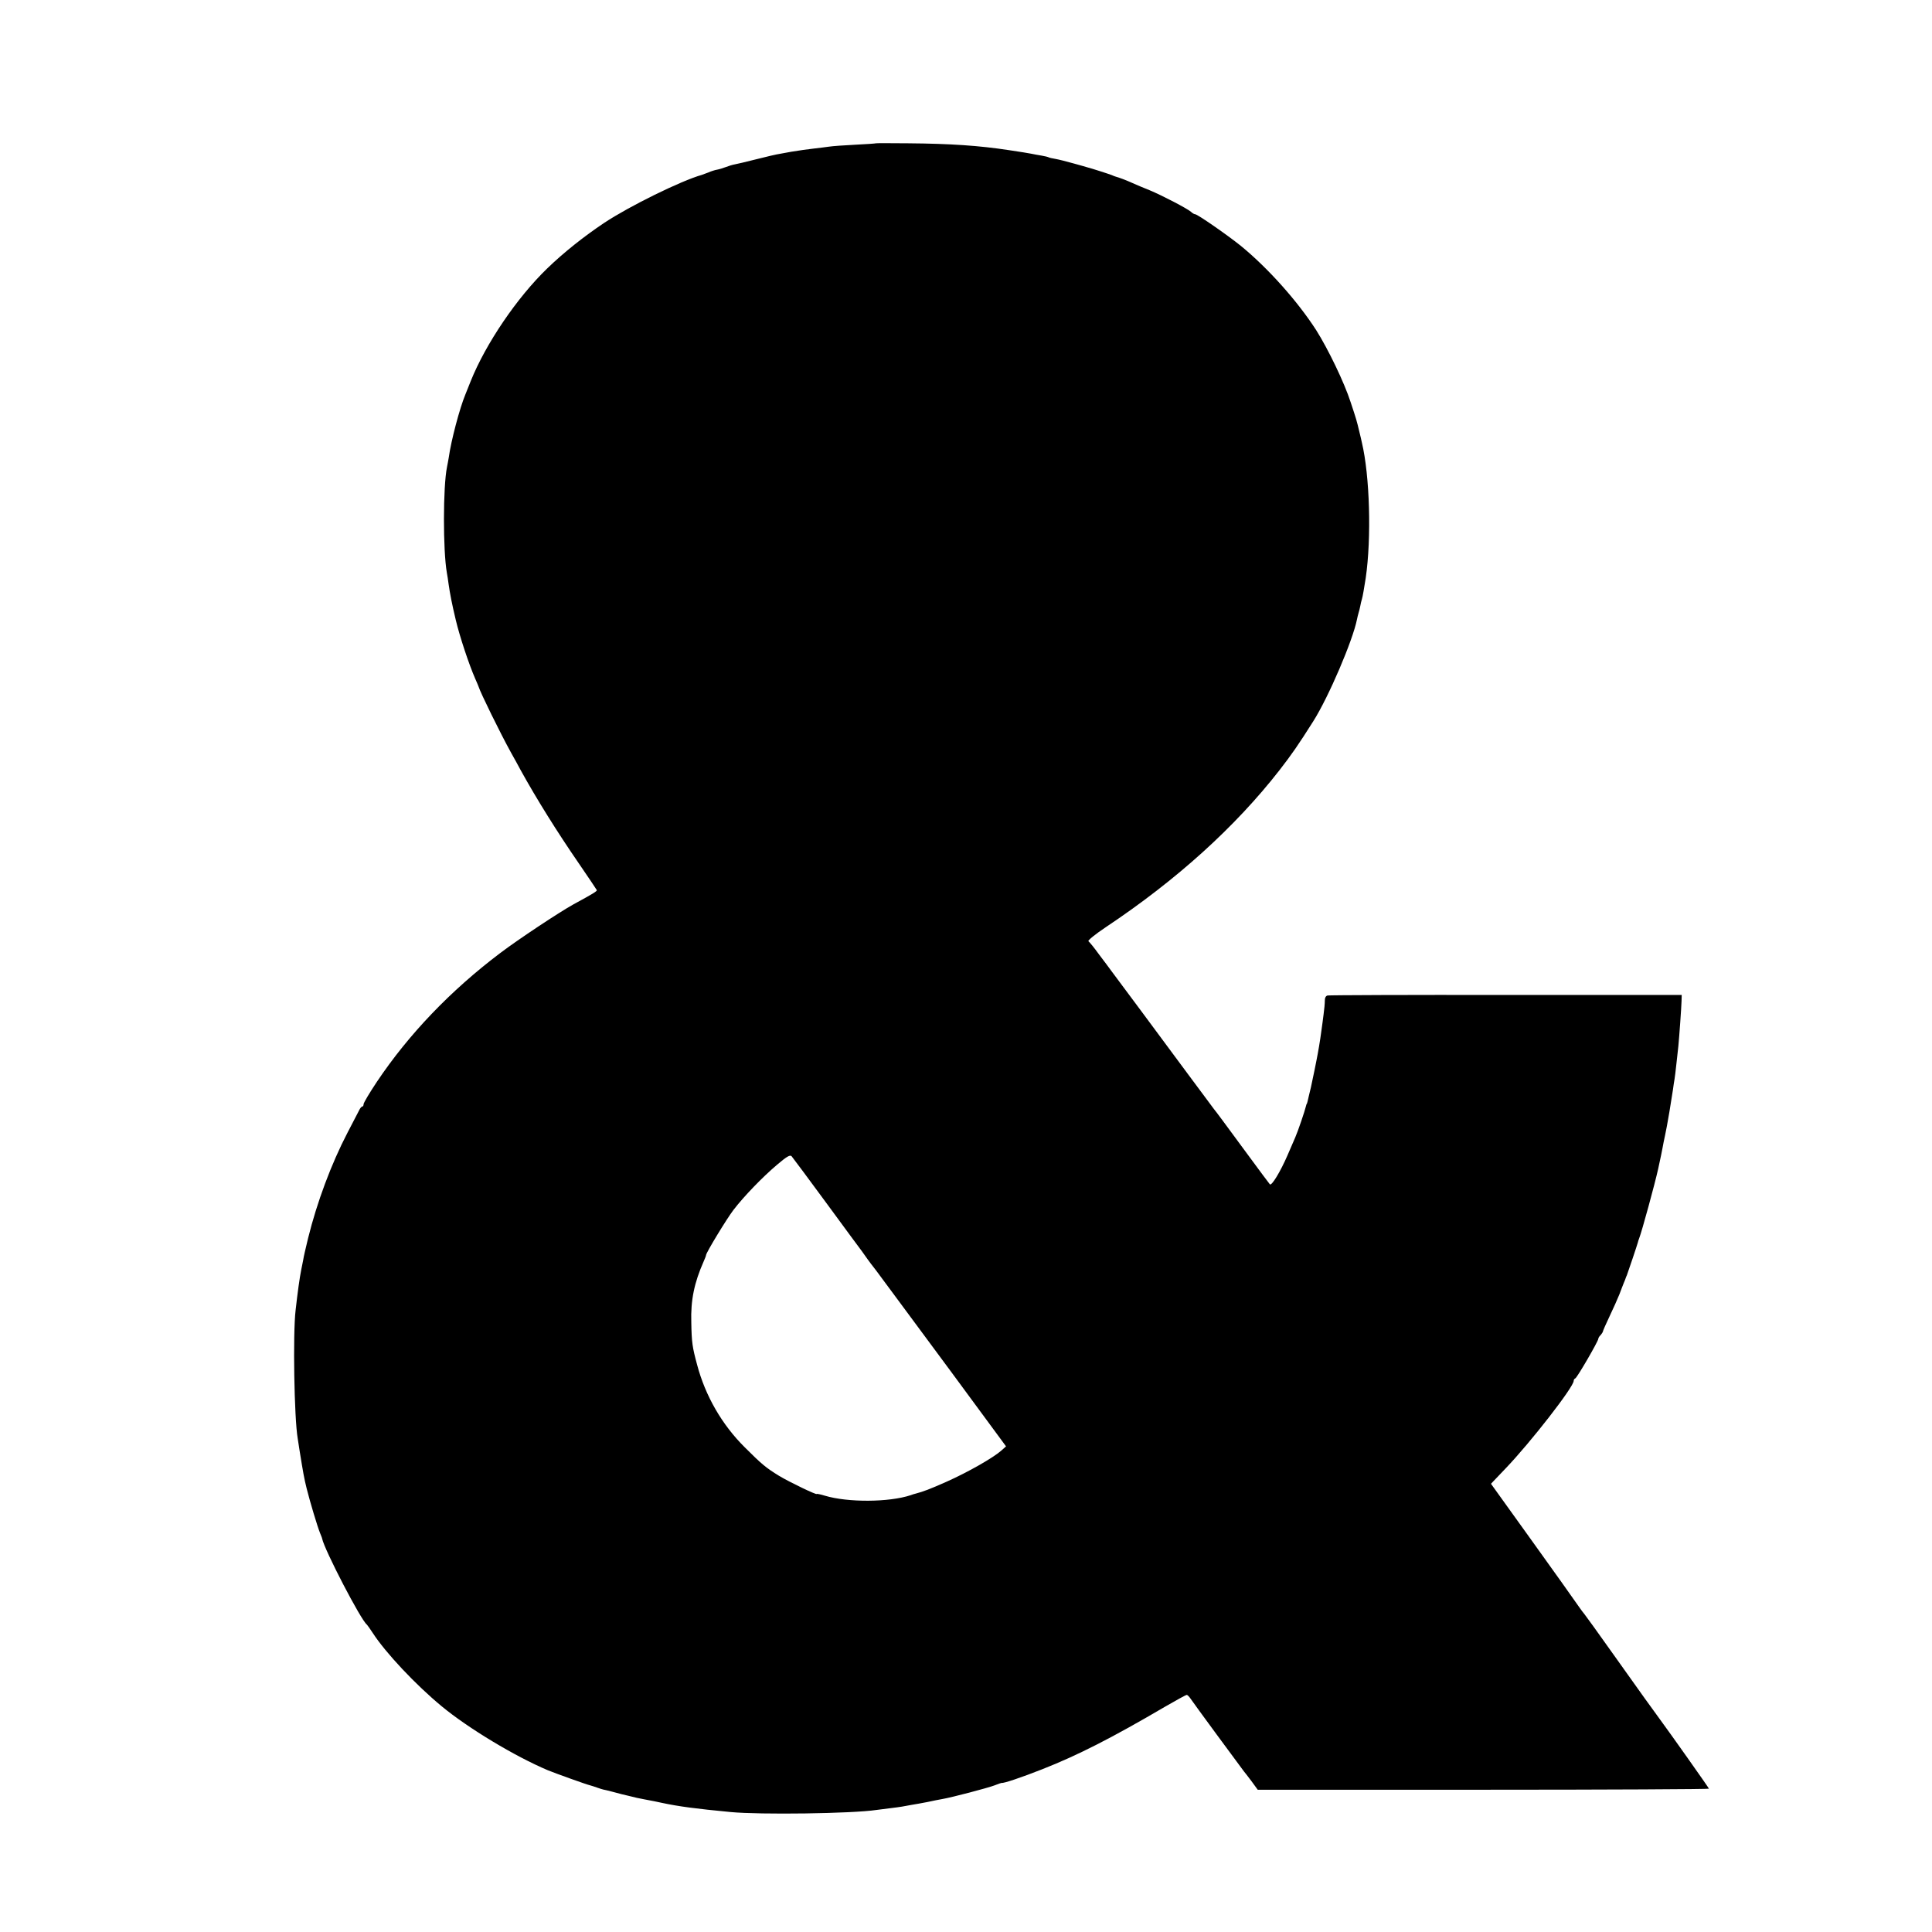
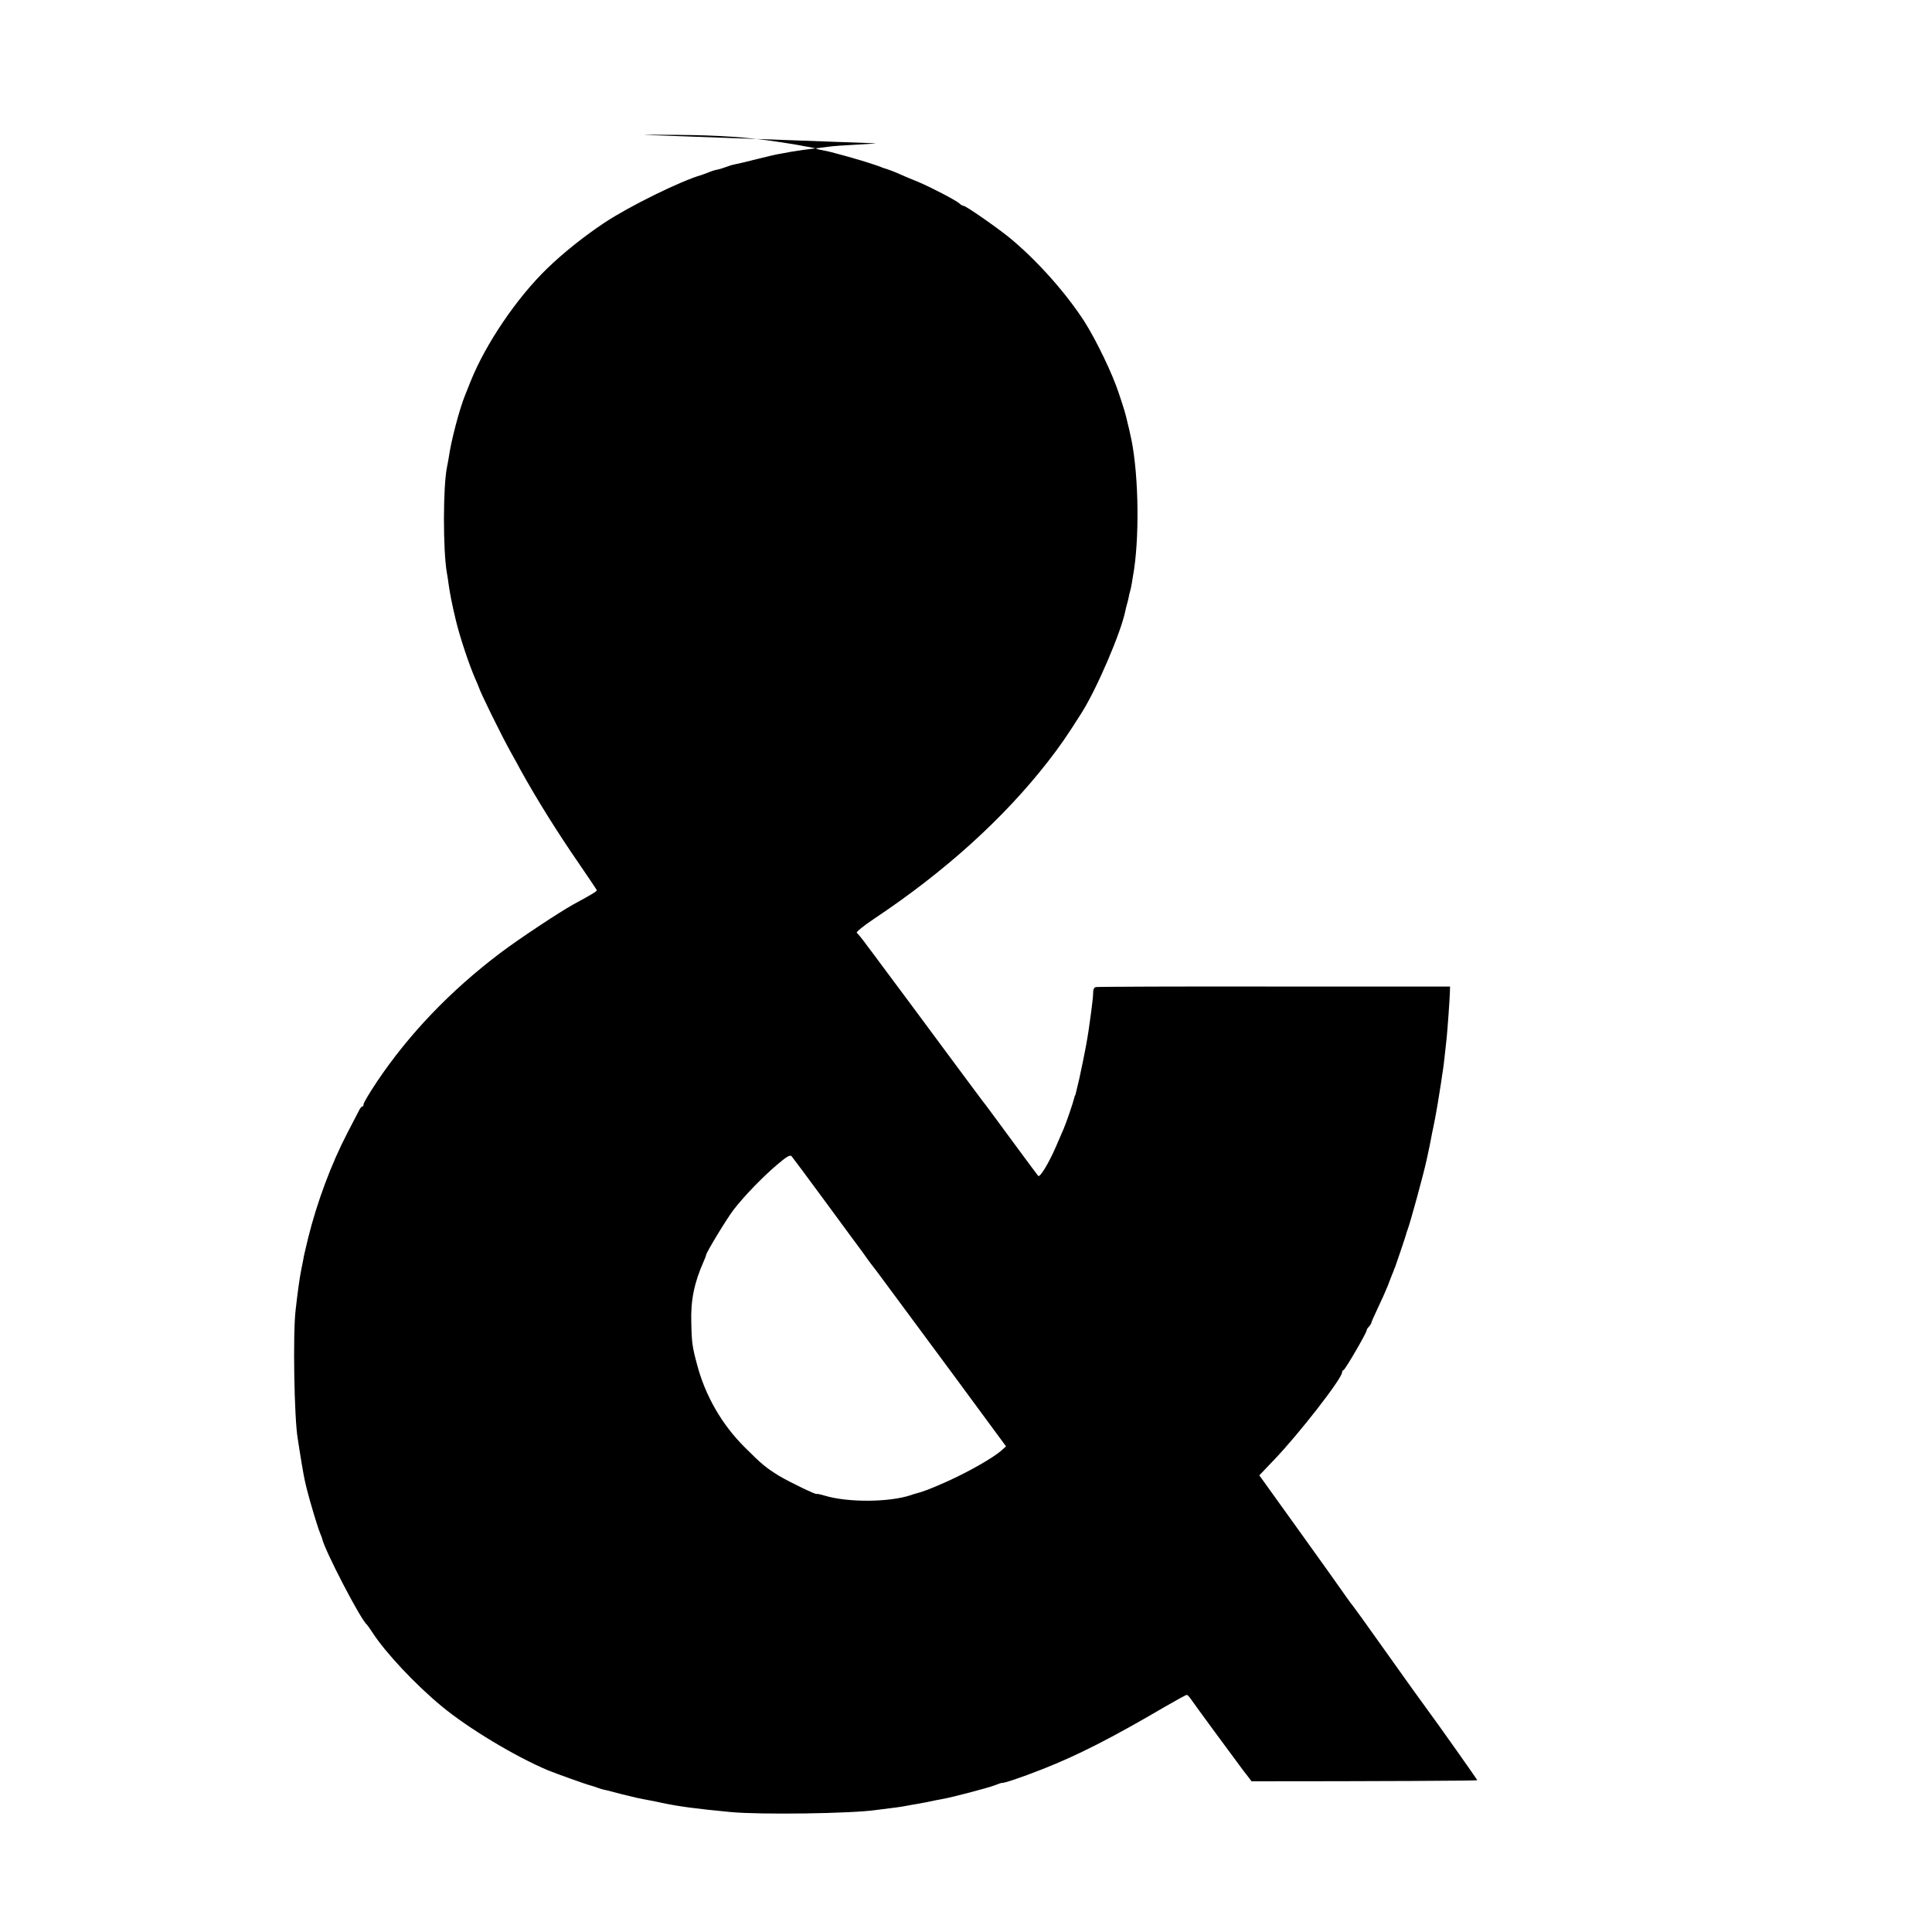
<svg xmlns="http://www.w3.org/2000/svg" version="1.0" width="1100pt" height="1100pt" viewBox="0 0 1100 1100" preserveAspectRatio="xMidYMid meet">
  <g transform="translate(0,1100) scale(0.1,-0.1)" fill="#000000" stroke="none">
-     <path d="M4987 10184 c-1 -1 -54 -5 -117 -8 -63 -3 -131 -8 -150 -11 -19 -3 -55 -7 -80 -10 -43 -5 -93 -12 -135 -19 -11 -2 -38 -7 -60 -11 -22 -3 -85 -18 -140 -32 -55 -14 -110 -27 -122 -29 -12 -2 -35 -9 -50 -15 -16 -6 -38 -13 -50 -15 -12 -2 -35 -9 -50 -16 -16 -6 -32 -12 -38 -14 -117 -33 -412 -178 -555 -273 -114 -76 -231 -169 -324 -259 -172 -166 -350 -428 -436 -642 -12 -30 -26 -64 -30 -75 -33 -79 -82 -265 -95 -360 -3 -16 -7 -41 -10 -54 -23 -113 -23 -475 -1 -601 3 -14 7 -43 10 -65 8 -56 19 -113 41 -205 22 -93 75 -253 111 -335 10 -22 18 -42 19 -45 10 -33 123 -264 185 -376 18 -32 43 -77 55 -100 89 -161 206 -349 330 -529 55 -80 101 -149 103 -153 2 -6 -24 -22 -133 -81 -81 -45 -311 -197 -418 -278 -282 -213 -520 -462 -701 -732 -42 -63 -76 -120 -76 -128 0 -7 -3 -13 -7 -13 -5 0 -13 -10 -19 -23 -6 -12 -36 -69 -66 -127 -92 -177 -173 -394 -224 -600 -16 -68 -24 -99 -28 -125 -3 -16 -8 -41 -11 -55 -9 -44 -21 -131 -32 -230 -16 -134 -8 -614 12 -730 2 -14 7 -43 10 -65 22 -136 26 -159 41 -220 19 -76 62 -219 76 -253 6 -15 12 -29 12 -32 13 -64 221 -465 255 -490 3 -3 18 -24 33 -47 73 -113 245 -296 393 -418 151 -125 417 -285 604 -364 44 -18 222 -82 241 -86 8 -2 26 -8 40 -13 14 -5 30 -10 35 -11 6 -1 28 -6 50 -12 22 -6 48 -13 57 -15 10 -2 27 -6 38 -9 30 -8 62 -15 90 -20 43 -8 74 -14 100 -20 94 -20 190 -33 390 -52 167 -16 692 -9 831 12 19 2 54 7 79 10 25 3 55 7 66 9 12 2 37 7 55 10 19 3 59 10 89 16 30 7 69 14 85 17 53 9 259 63 298 78 20 8 38 14 40 14 9 -4 113 31 232 78 201 79 395 178 697 355 64 37 120 68 125 68 4 0 14 -10 22 -22 12 -19 280 -383 303 -413 5 -5 24 -31 44 -57 l35 -48 1284 0 c707 0 1285 3 1285 6 0 4 -225 322 -282 399 -24 32 -114 157 -258 360 -90 127 -166 232 -169 235 -3 3 -20 25 -37 50 -17 25 -135 191 -263 369 l-232 323 83 87 c142 148 388 464 388 499 0 6 4 12 9 14 10 3 131 212 131 225 0 5 6 15 13 21 6 7 12 16 13 20 0 4 17 43 38 87 21 44 46 100 56 125 9 25 21 54 25 65 5 11 9 22 10 25 1 3 4 12 8 20 8 21 59 173 62 185 1 6 5 17 8 25 15 38 89 309 108 395 18 83 19 89 25 120 3 17 9 48 14 70 8 37 12 60 25 135 9 55 14 85 20 125 3 23 7 50 9 60 2 11 7 52 11 90 4 39 9 84 11 100 5 51 17 218 18 255 l1 35 -1000 0 c-550 1 -1007 -1 -1016 -3 -11 -2 -16 -14 -16 -30 0 -15 -3 -49 -7 -77 -3 -27 -9 -68 -12 -90 -8 -62 -19 -125 -29 -175 -3 -14 -8 -38 -11 -55 -3 -16 -12 -59 -20 -95 -9 -36 -17 -72 -19 -80 -2 -8 -4 -15 -5 -15 -1 0 -3 -7 -5 -15 -5 -23 -45 -141 -60 -175 -7 -16 -27 -63 -45 -104 -40 -92 -90 -175 -100 -164 -4 4 -60 80 -125 168 -134 182 -181 246 -193 260 -4 6 -69 93 -145 195 -168 227 -412 556 -438 590 -10 14 -42 57 -71 95 -28 39 -56 73 -61 76 -5 4 39 40 99 80 405 270 738 572 989 894 69 89 106 142 192 278 88 139 225 460 249 580 2 10 6 27 9 37 3 10 8 28 10 40 2 12 6 29 9 38 5 16 13 65 22 122 33 227 23 581 -22 770 -3 14 -9 41 -14 60 -15 64 -18 74 -50 170 -36 112 -129 304 -196 410 -107 166 -273 352 -429 480 -77 62 -247 180 -260 180 -5 0 -16 6 -24 14 -22 19 -164 93 -236 123 -33 13 -78 32 -100 42 -33 15 -73 30 -95 36 -3 1 -12 4 -20 8 -18 7 -121 40 -135 43 -5 2 -42 12 -81 23 -39 11 -86 23 -104 26 -18 3 -36 7 -39 9 -3 2 -22 7 -41 10 -19 3 -46 8 -60 11 -21 4 -52 9 -125 20 -171 26 -333 37 -573 39 -100 1 -184 1 -185 0z m-278 -6039 c105 -143 194 -264 199 -270 4 -5 19 -26 32 -45 14 -19 27 -37 30 -40 3 -3 30 -39 60 -80 30 -41 58 -79 63 -85 4 -5 149 -201 322 -435 l313 -425 -28 -25 c-47 -41 -187 -121 -310 -176 -97 -43 -131 -56 -180 -69 -3 0 -14 -4 -25 -8 -124 -41 -358 -42 -488 -3 -26 8 -47 12 -47 10 0 -7 -154 67 -214 103 -75 46 -100 67 -196 163 -129 128 -224 292 -271 470 -27 100 -31 126 -33 240 -4 128 17 227 70 347 8 17 14 34 14 37 0 13 117 206 156 257 59 77 165 187 249 258 54 46 73 57 82 48 6 -7 97 -129 202 -272z" />
+     <path d="M4987 10184 c-1 -1 -54 -5 -117 -8 -63 -3 -131 -8 -150 -11 -19 -3 -55 -7 -80 -10 -43 -5 -93 -12 -135 -19 -11 -2 -38 -7 -60 -11 -22 -3 -85 -18 -140 -32 -55 -14 -110 -27 -122 -29 -12 -2 -35 -9 -50 -15 -16 -6 -38 -13 -50 -15 -12 -2 -35 -9 -50 -16 -16 -6 -32 -12 -38 -14 -117 -33 -412 -178 -555 -273 -114 -76 -231 -169 -324 -259 -172 -166 -350 -428 -436 -642 -12 -30 -26 -64 -30 -75 -33 -79 -82 -265 -95 -360 -3 -16 -7 -41 -10 -54 -23 -113 -23 -475 -1 -601 3 -14 7 -43 10 -65 8 -56 19 -113 41 -205 22 -93 75 -253 111 -335 10 -22 18 -42 19 -45 10 -33 123 -264 185 -376 18 -32 43 -77 55 -100 89 -161 206 -349 330 -529 55 -80 101 -149 103 -153 2 -6 -24 -22 -133 -81 -81 -45 -311 -197 -418 -278 -282 -213 -520 -462 -701 -732 -42 -63 -76 -120 -76 -128 0 -7 -3 -13 -7 -13 -5 0 -13 -10 -19 -23 -6 -12 -36 -69 -66 -127 -92 -177 -173 -394 -224 -600 -16 -68 -24 -99 -28 -125 -3 -16 -8 -41 -11 -55 -9 -44 -21 -131 -32 -230 -16 -134 -8 -614 12 -730 2 -14 7 -43 10 -65 22 -136 26 -159 41 -220 19 -76 62 -219 76 -253 6 -15 12 -29 12 -32 13 -64 221 -465 255 -490 3 -3 18 -24 33 -47 73 -113 245 -296 393 -418 151 -125 417 -285 604 -364 44 -18 222 -82 241 -86 8 -2 26 -8 40 -13 14 -5 30 -10 35 -11 6 -1 28 -6 50 -12 22 -6 48 -13 57 -15 10 -2 27 -6 38 -9 30 -8 62 -15 90 -20 43 -8 74 -14 100 -20 94 -20 190 -33 390 -52 167 -16 692 -9 831 12 19 2 54 7 79 10 25 3 55 7 66 9 12 2 37 7 55 10 19 3 59 10 89 16 30 7 69 14 85 17 53 9 259 63 298 78 20 8 38 14 40 14 9 -4 113 31 232 78 201 79 395 178 697 355 64 37 120 68 125 68 4 0 14 -10 22 -22 12 -19 280 -383 303 -413 5 -5 24 -31 44 -57 c707 0 1285 3 1285 6 0 4 -225 322 -282 399 -24 32 -114 157 -258 360 -90 127 -166 232 -169 235 -3 3 -20 25 -37 50 -17 25 -135 191 -263 369 l-232 323 83 87 c142 148 388 464 388 499 0 6 4 12 9 14 10 3 131 212 131 225 0 5 6 15 13 21 6 7 12 16 13 20 0 4 17 43 38 87 21 44 46 100 56 125 9 25 21 54 25 65 5 11 9 22 10 25 1 3 4 12 8 20 8 21 59 173 62 185 1 6 5 17 8 25 15 38 89 309 108 395 18 83 19 89 25 120 3 17 9 48 14 70 8 37 12 60 25 135 9 55 14 85 20 125 3 23 7 50 9 60 2 11 7 52 11 90 4 39 9 84 11 100 5 51 17 218 18 255 l1 35 -1000 0 c-550 1 -1007 -1 -1016 -3 -11 -2 -16 -14 -16 -30 0 -15 -3 -49 -7 -77 -3 -27 -9 -68 -12 -90 -8 -62 -19 -125 -29 -175 -3 -14 -8 -38 -11 -55 -3 -16 -12 -59 -20 -95 -9 -36 -17 -72 -19 -80 -2 -8 -4 -15 -5 -15 -1 0 -3 -7 -5 -15 -5 -23 -45 -141 -60 -175 -7 -16 -27 -63 -45 -104 -40 -92 -90 -175 -100 -164 -4 4 -60 80 -125 168 -134 182 -181 246 -193 260 -4 6 -69 93 -145 195 -168 227 -412 556 -438 590 -10 14 -42 57 -71 95 -28 39 -56 73 -61 76 -5 4 39 40 99 80 405 270 738 572 989 894 69 89 106 142 192 278 88 139 225 460 249 580 2 10 6 27 9 37 3 10 8 28 10 40 2 12 6 29 9 38 5 16 13 65 22 122 33 227 23 581 -22 770 -3 14 -9 41 -14 60 -15 64 -18 74 -50 170 -36 112 -129 304 -196 410 -107 166 -273 352 -429 480 -77 62 -247 180 -260 180 -5 0 -16 6 -24 14 -22 19 -164 93 -236 123 -33 13 -78 32 -100 42 -33 15 -73 30 -95 36 -3 1 -12 4 -20 8 -18 7 -121 40 -135 43 -5 2 -42 12 -81 23 -39 11 -86 23 -104 26 -18 3 -36 7 -39 9 -3 2 -22 7 -41 10 -19 3 -46 8 -60 11 -21 4 -52 9 -125 20 -171 26 -333 37 -573 39 -100 1 -184 1 -185 0z m-278 -6039 c105 -143 194 -264 199 -270 4 -5 19 -26 32 -45 14 -19 27 -37 30 -40 3 -3 30 -39 60 -80 30 -41 58 -79 63 -85 4 -5 149 -201 322 -435 l313 -425 -28 -25 c-47 -41 -187 -121 -310 -176 -97 -43 -131 -56 -180 -69 -3 0 -14 -4 -25 -8 -124 -41 -358 -42 -488 -3 -26 8 -47 12 -47 10 0 -7 -154 67 -214 103 -75 46 -100 67 -196 163 -129 128 -224 292 -271 470 -27 100 -31 126 -33 240 -4 128 17 227 70 347 8 17 14 34 14 37 0 13 117 206 156 257 59 77 165 187 249 258 54 46 73 57 82 48 6 -7 97 -129 202 -272z" />
  </g>
</svg>